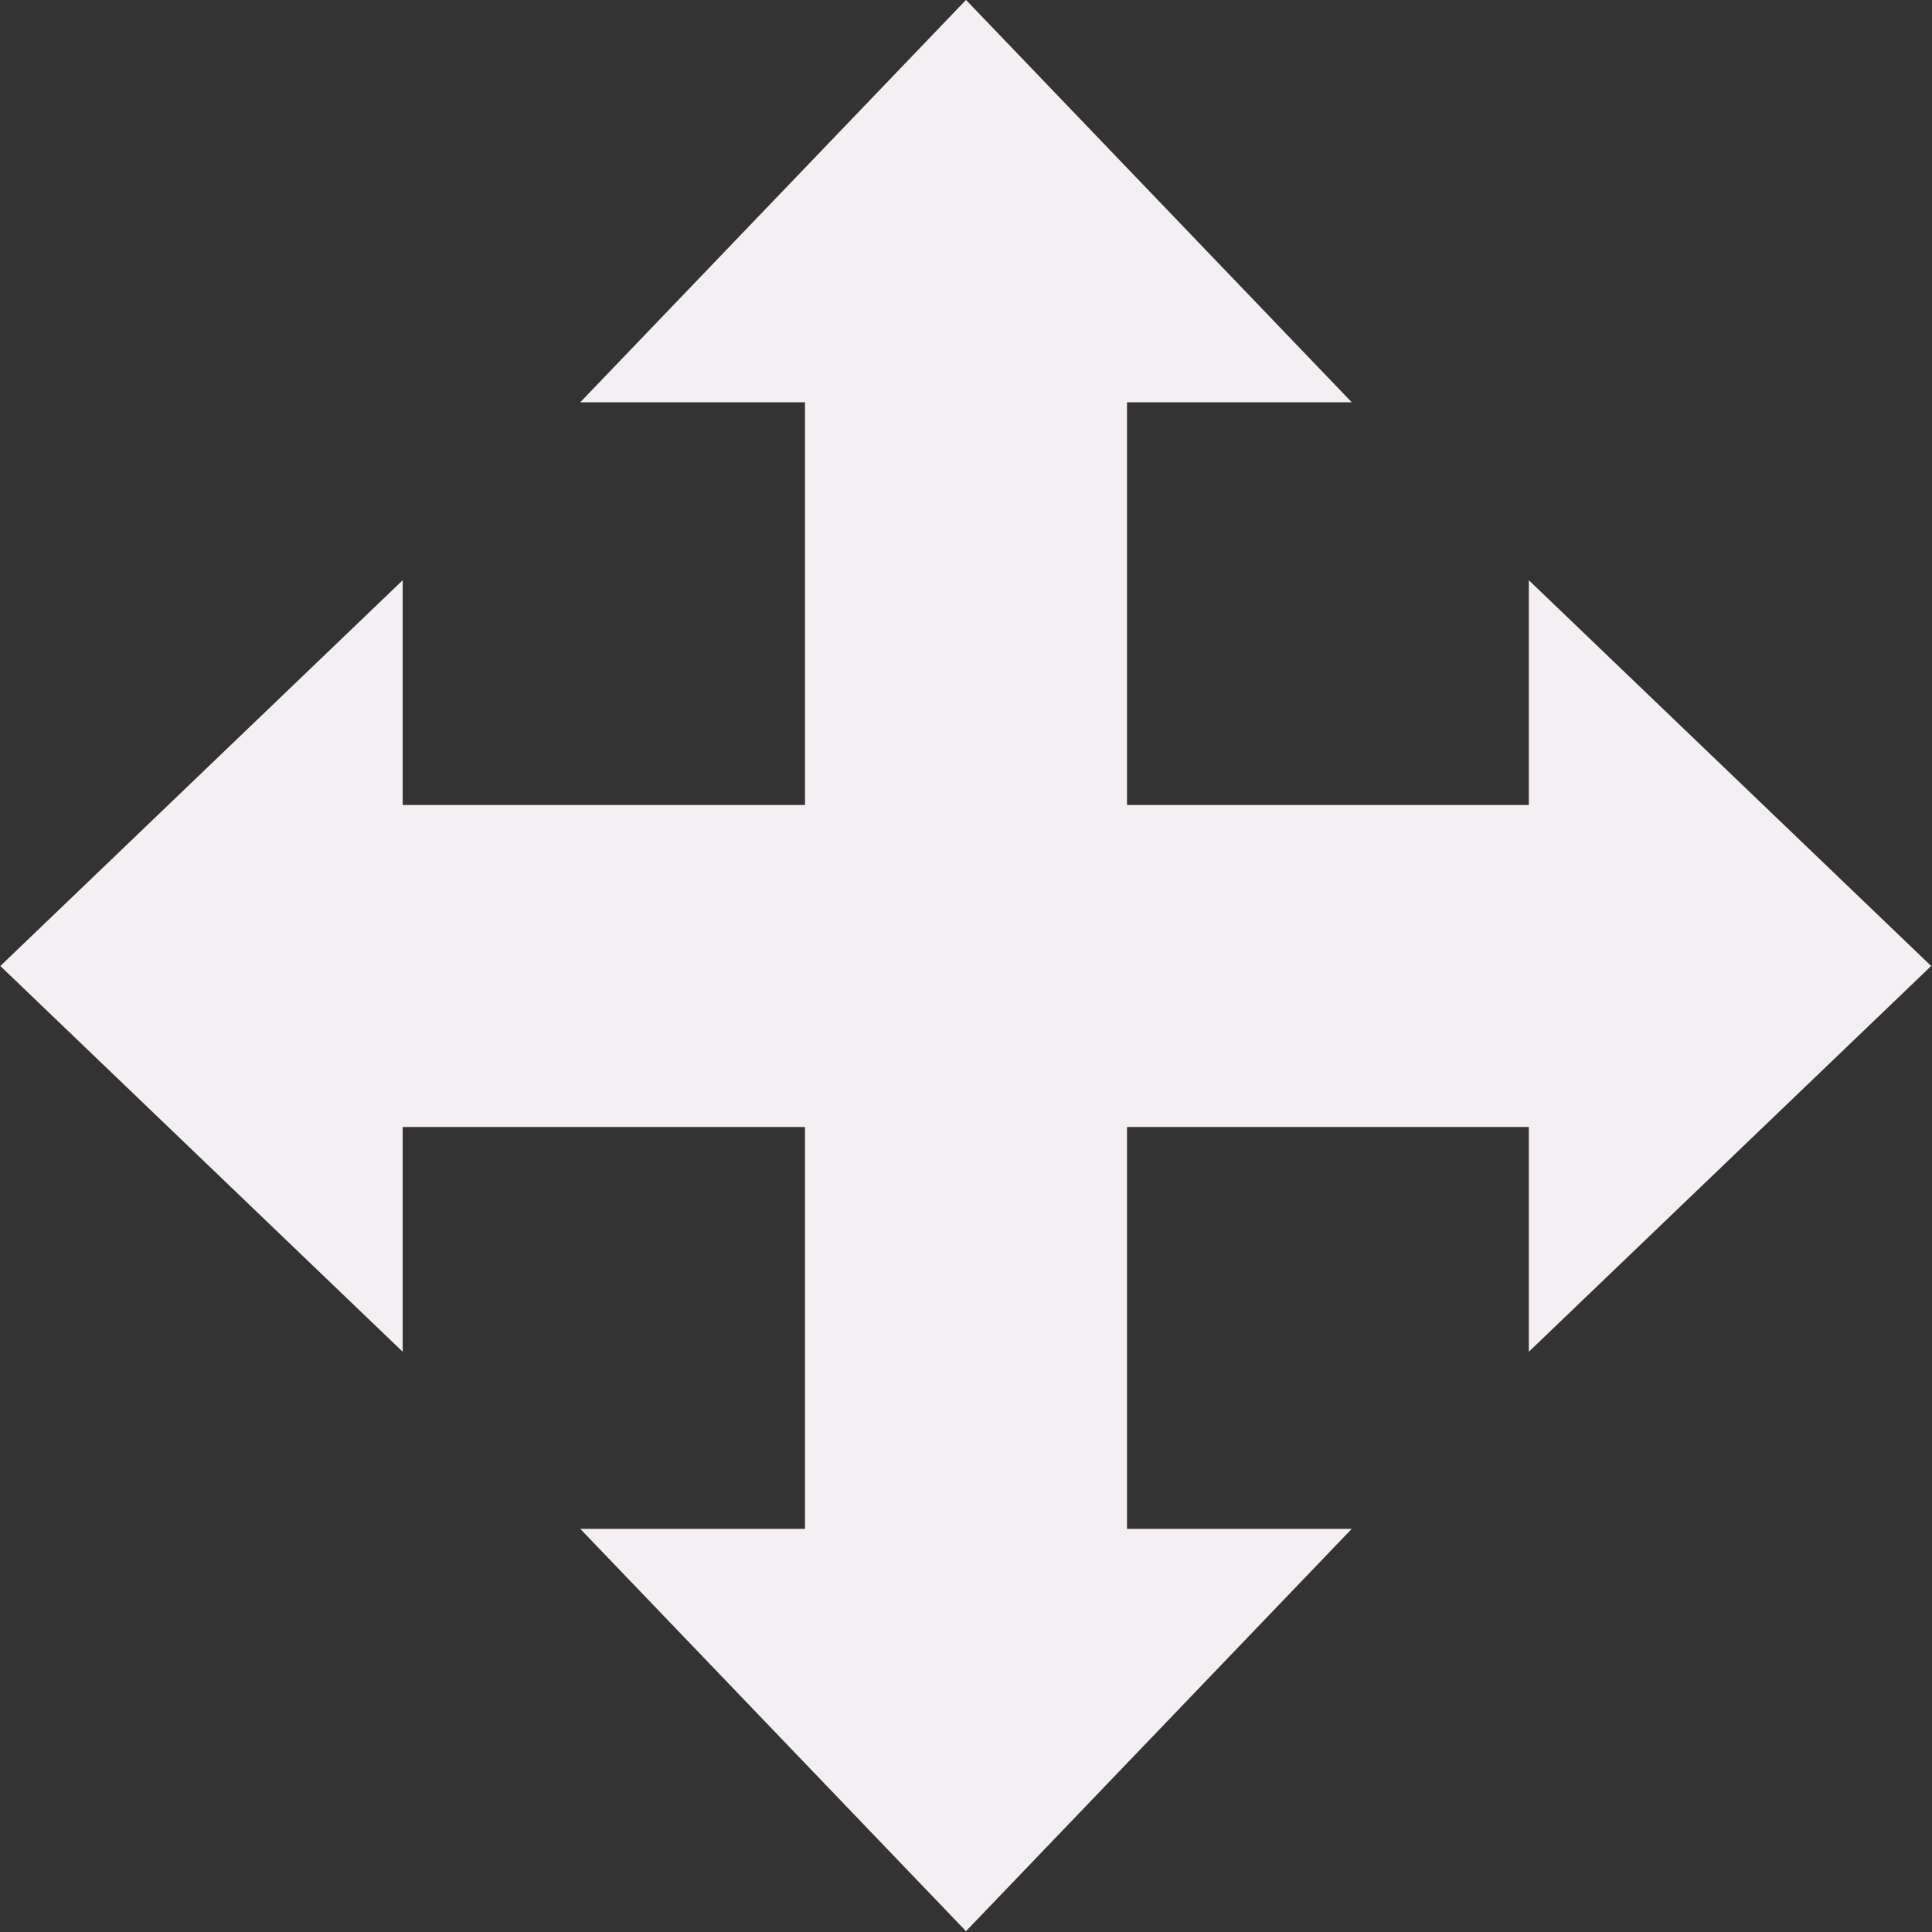
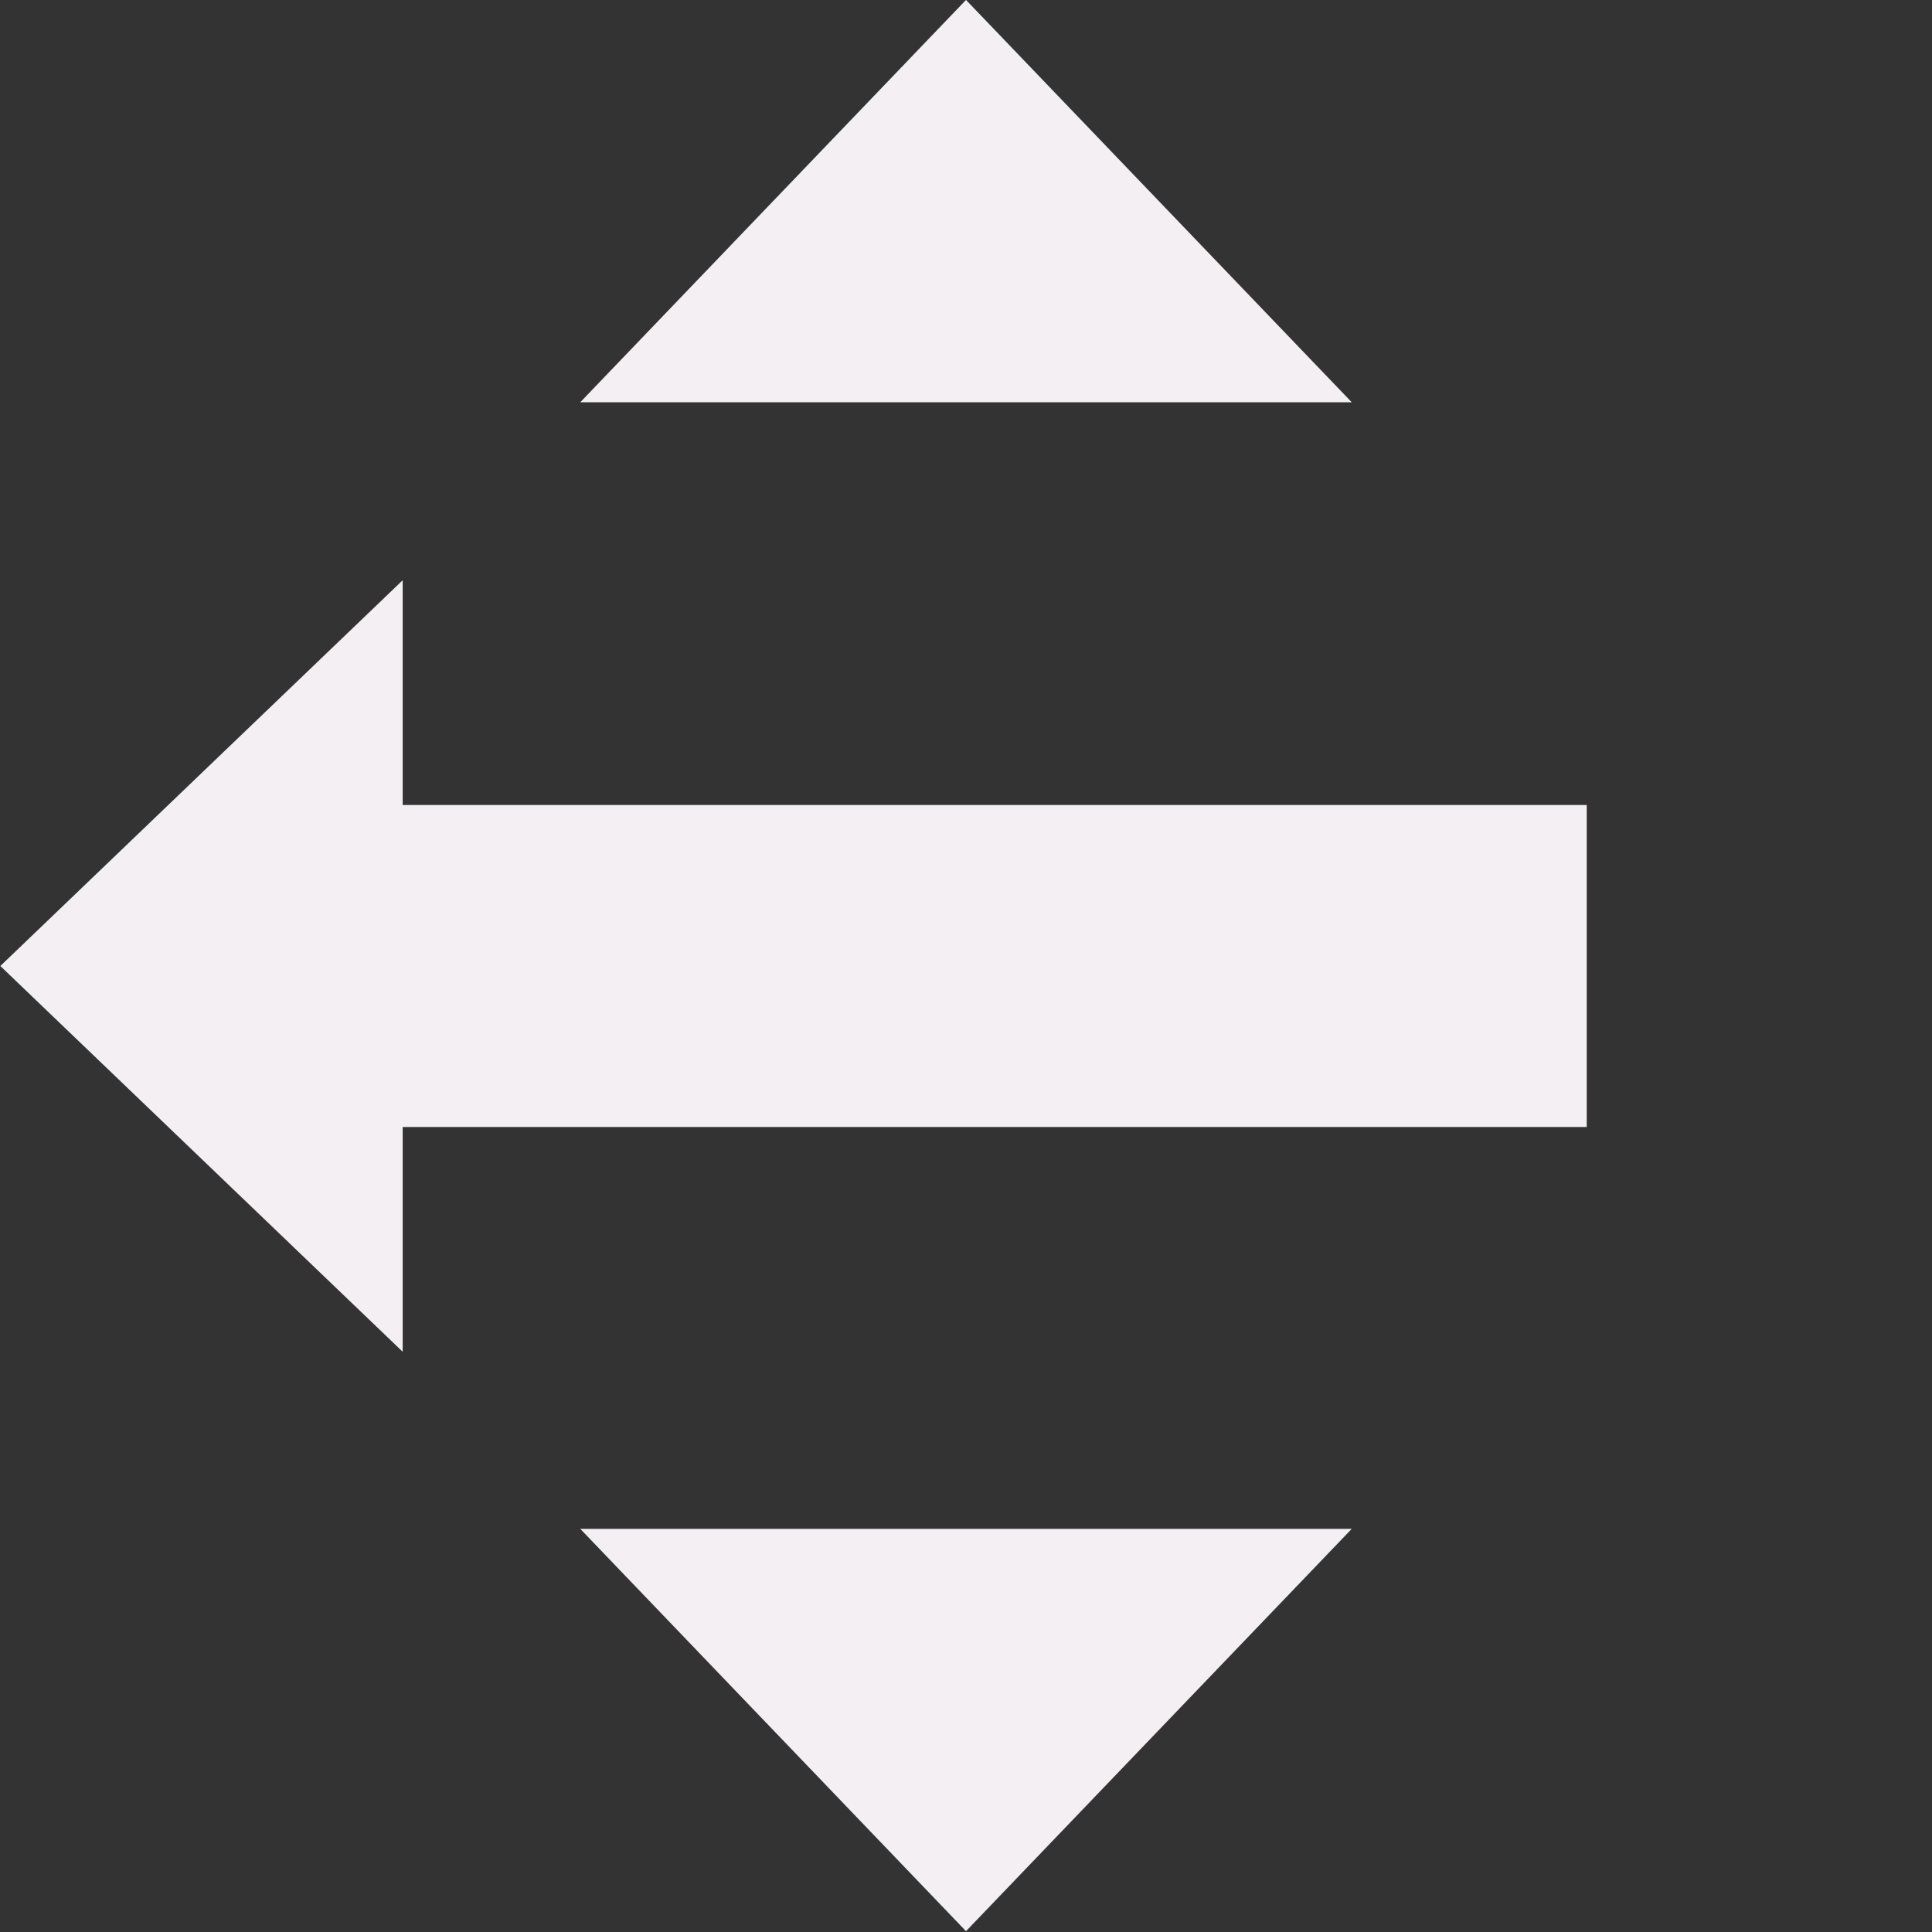
<svg xmlns="http://www.w3.org/2000/svg" xmlns:ns1="http://sodipodi.sourceforge.net/DTD/sodipodi-0.dtd" xmlns:ns2="http://www.inkscape.org/namespaces/inkscape" id="Слой_1" data-name="Слой 1" viewBox="0 0 24 24" version="1.1" ns1:docname="move_relative.svg" ns2:version="1.0.1 (c497b03c, 2020-09-10)">
  <rect x="0" y="0" width="24" height="24" fill="#333333" stroke="none" />
  <ns1:namedview pagecolor="#ffffff" bordercolor="#666666" borderopacity="1" objecttolerance="10" gridtolerance="10" guidetolerance="10" ns2:pageopacity="0" ns2:pageshadow="2" ns2:window-width="1280" ns2:window-height="715" id="namedview30" showgrid="true" ns2:zoom="14.197719" ns2:cx="3.3821287" ns2:cy="15.950488" ns2:window-x="0" ns2:window-y="23" ns2:window-maximized="0" ns2:document-rotation="0" ns2:current-layer="Слой_1">
    <ns2:grid type="xygrid" id="grid_kicad" spacingx="0.5" spacingy="0.5" color="#9999ff" opacity="0.13" empspacing="2" />
  </ns1:namedview>
  <defs id="defs25833">
    <style id="style25831">.cls-1{fill:#F4EFF3;}</style>
  </defs>
  <title id="title25835">move_relative</title>
-   <polygon class="cls-1" points="24.995,13 20.203,8.208 20.203,17.792 " id="polygon25837" transform="matrix(1.043,0,0,1,-2.08,-1)" style="stroke-width:0.979" />
  <polygon class="cls-1" points="13,1.005 8.208,5.797 17.792,5.797 " id="polygon25839" transform="matrix(1,0,0,1.043,-1,-1.049)" style="stroke-width:0.979" />
  <polygon class="cls-1" points="13,24.995 17.792,20.203 8.208,20.203 " id="polygon25841" transform="matrix(1,0,0,1.043,-1,-2.08)" style="stroke-width:0.979" />
  <polygon class="cls-1" points="5.797,8.208 1.005,13 5.797,17.792 " id="polygon25843" transform="matrix(1.043,0,0,1,-1.044,-1)" style="stroke-width:0.979" />
-   <rect class="cls-1" x="10" y="4.289" width="4" height="15.422" id="rect25845" style="stroke-width:1" />
  <rect class="cls-1" x="10" y="-19.711" width="4" height="15.422" transform="rotate(90)" id="rect25847" style="stroke-width:1" />
</svg>